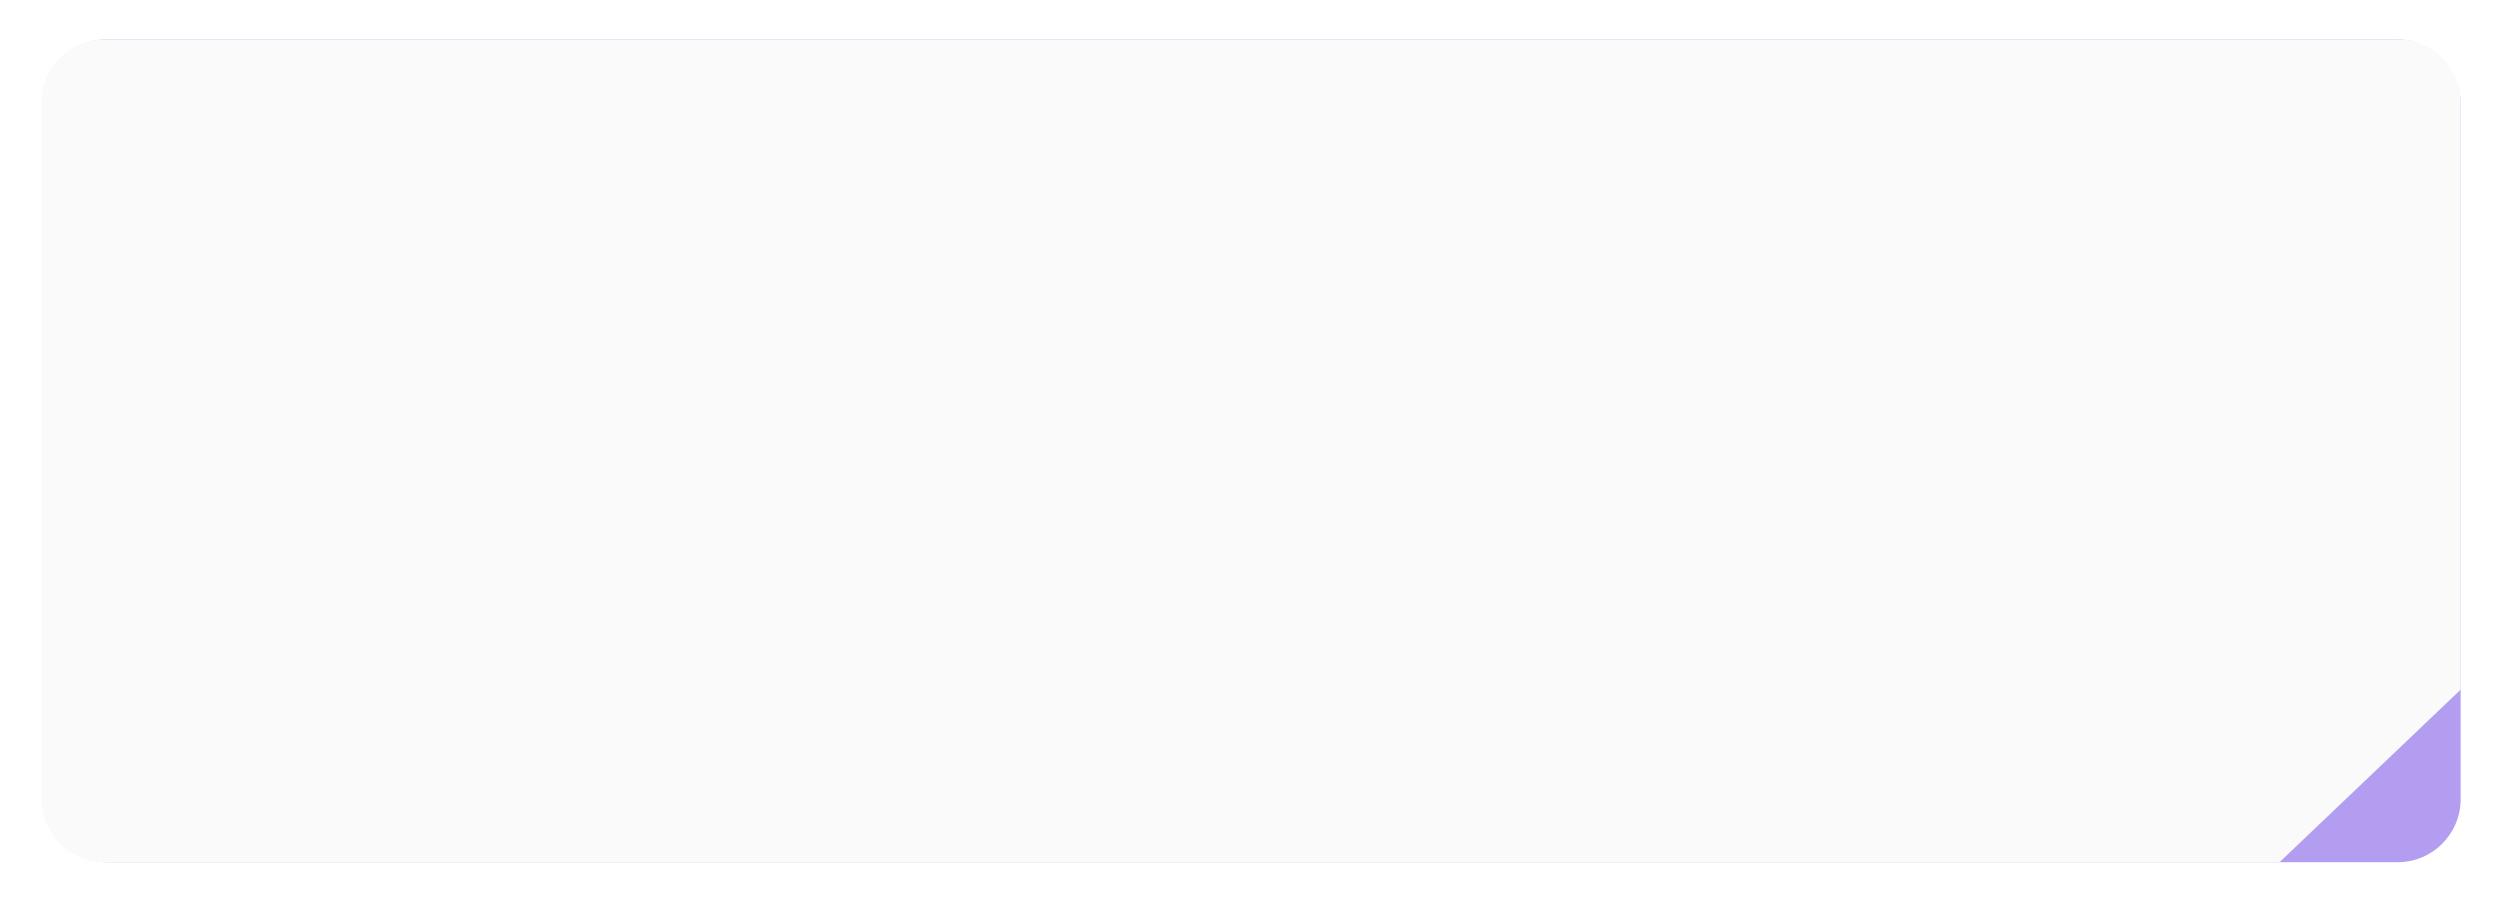
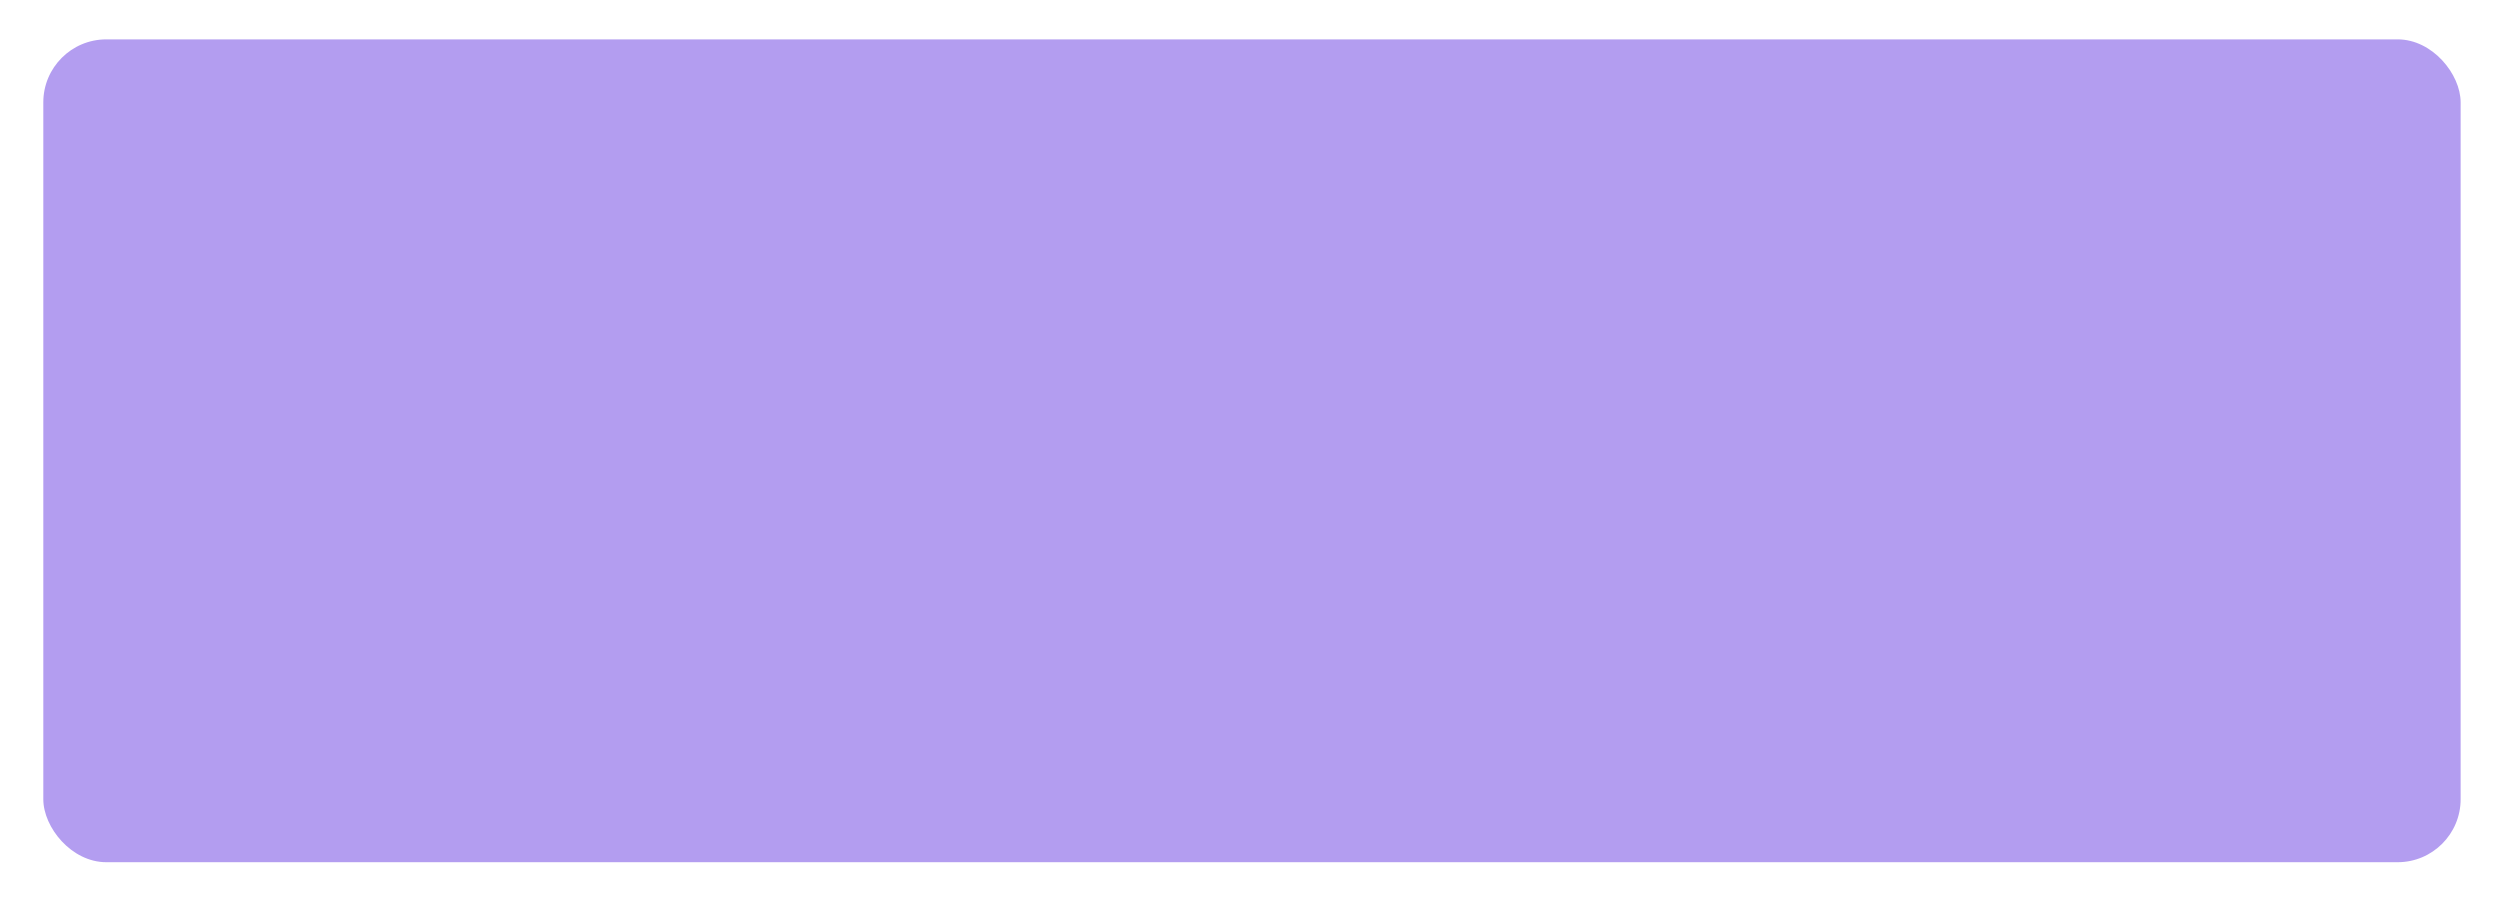
<svg xmlns="http://www.w3.org/2000/svg" width="635" height="229" viewBox="0 0 635 229" fill="none">
  <g filter="url(#filter0_d_2411_120)">
    <rect x="11" y="8" width="614" height="209" rx="16" fill="#B39DF0" />
  </g>
  <g filter="url(#filter1_d_2411_120)">
-     <path d="M609 8C617.837 8 625 15.163 625 24V173.178L579 217H26.548C17.711 217 10.548 209.837 10.548 201V24C10.548 15.163 17.711 8 26.548 8H609Z" fill="#FAFAFA" />
-   </g>
+     </g>
  <defs>
    <filter id="filter0_d_2411_120" x="1" y="0" width="634" height="229" filterUnits="userSpaceOnUse" color-interpolation-filters="sRGB">
      <feFlood flood-opacity="0" result="BackgroundImageFix" />
      <feColorMatrix in="SourceAlpha" type="matrix" values="0 0 0 0 0 0 0 0 0 0 0 0 0 0 0 0 0 0 127 0" result="hardAlpha" />
      <feOffset dy="2" />
      <feGaussianBlur stdDeviation="5" />
      <feComposite in2="hardAlpha" operator="out" />
      <feColorMatrix type="matrix" values="0 0 0 0 0 0 0 0 0 0 0 0 0 0 0 0 0 0 0.1 0" />
      <feBlend mode="normal" in2="BackgroundImageFix" result="effect1_dropShadow_2411_120" />
      <feBlend mode="normal" in="SourceGraphic" in2="effect1_dropShadow_2411_120" result="shape" />
    </filter>
    <filter id="filter1_d_2411_120" x="0.548" y="0" width="634.452" height="229" filterUnits="userSpaceOnUse" color-interpolation-filters="sRGB">
      <feFlood flood-opacity="0" result="BackgroundImageFix" />
      <feColorMatrix in="SourceAlpha" type="matrix" values="0 0 0 0 0 0 0 0 0 0 0 0 0 0 0 0 0 0 127 0" result="hardAlpha" />
      <feOffset dy="2" />
      <feGaussianBlur stdDeviation="5" />
      <feComposite in2="hardAlpha" operator="out" />
      <feColorMatrix type="matrix" values="0 0 0 0 0 0 0 0 0 0 0 0 0 0 0 0 0 0 0.1 0" />
      <feBlend mode="normal" in2="BackgroundImageFix" result="effect1_dropShadow_2411_120" />
      <feBlend mode="normal" in="SourceGraphic" in2="effect1_dropShadow_2411_120" result="shape" />
    </filter>
  </defs>
</svg>